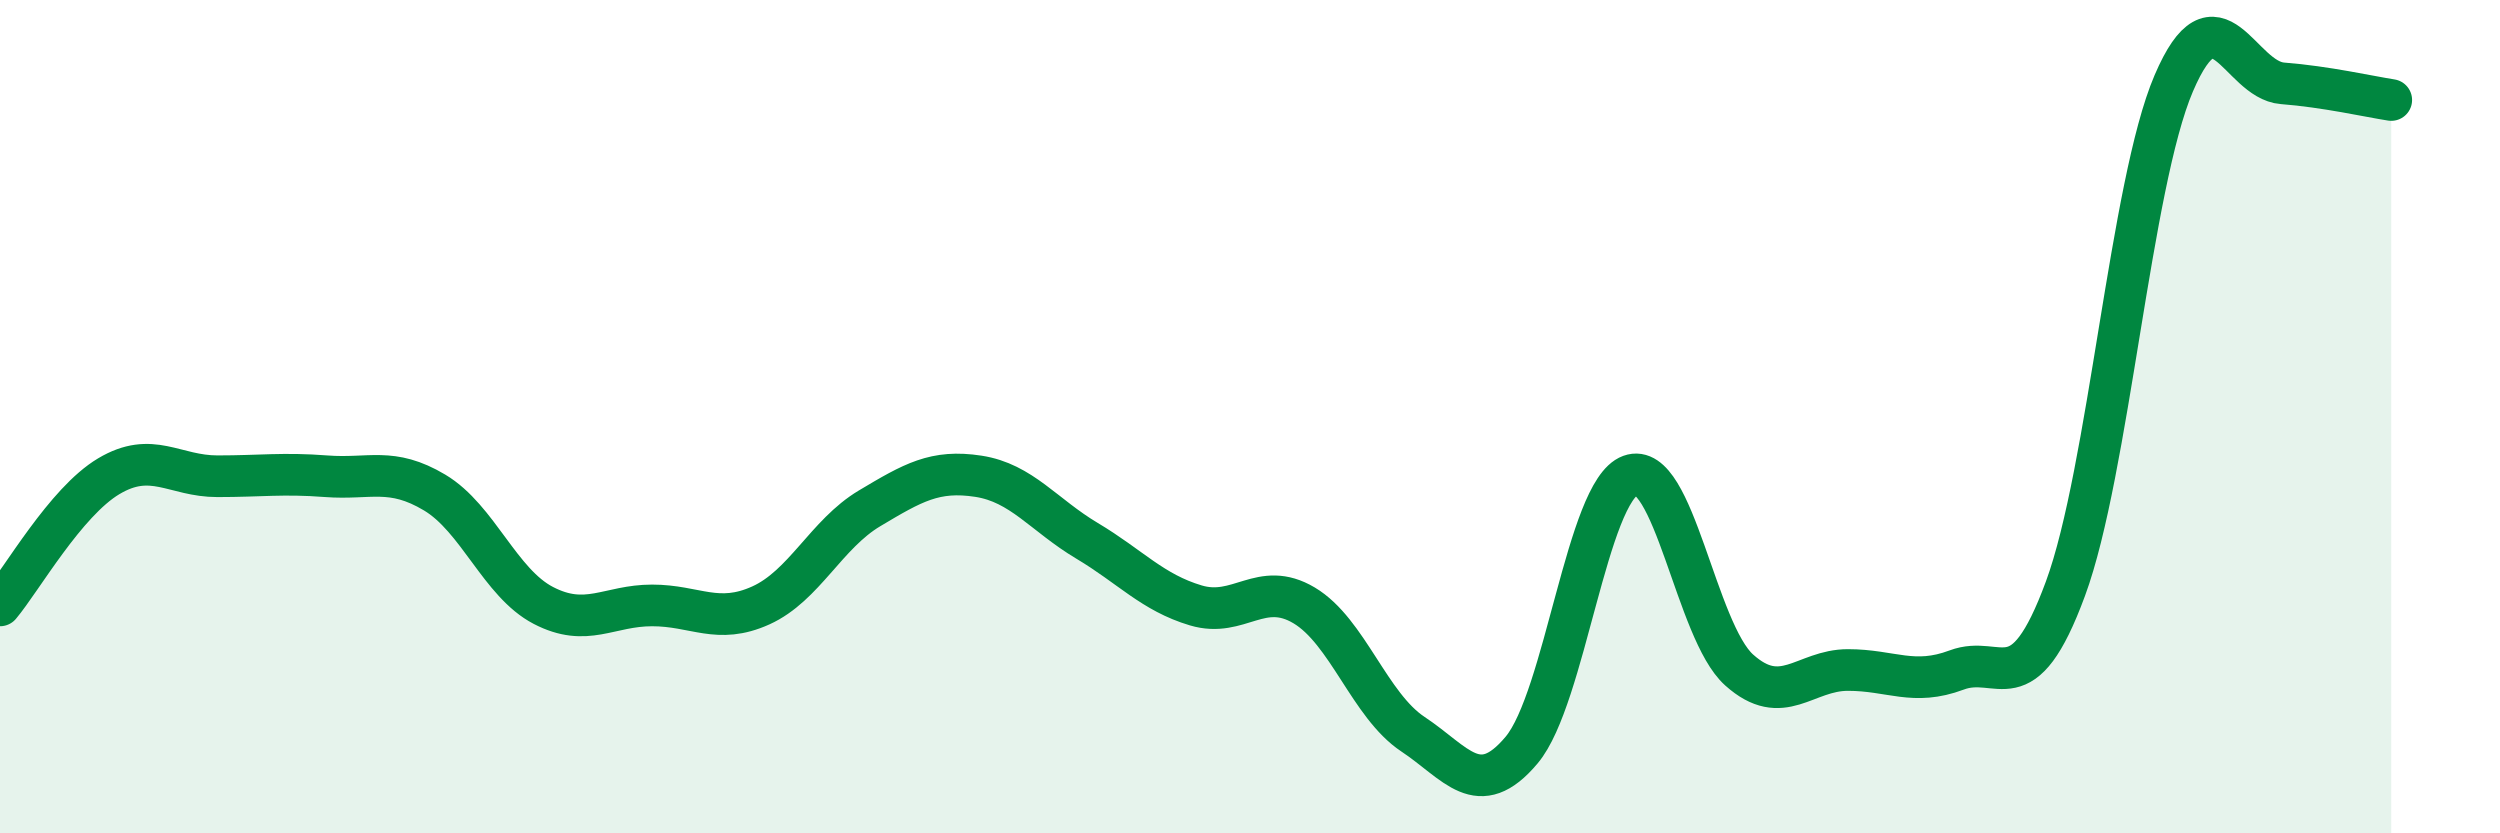
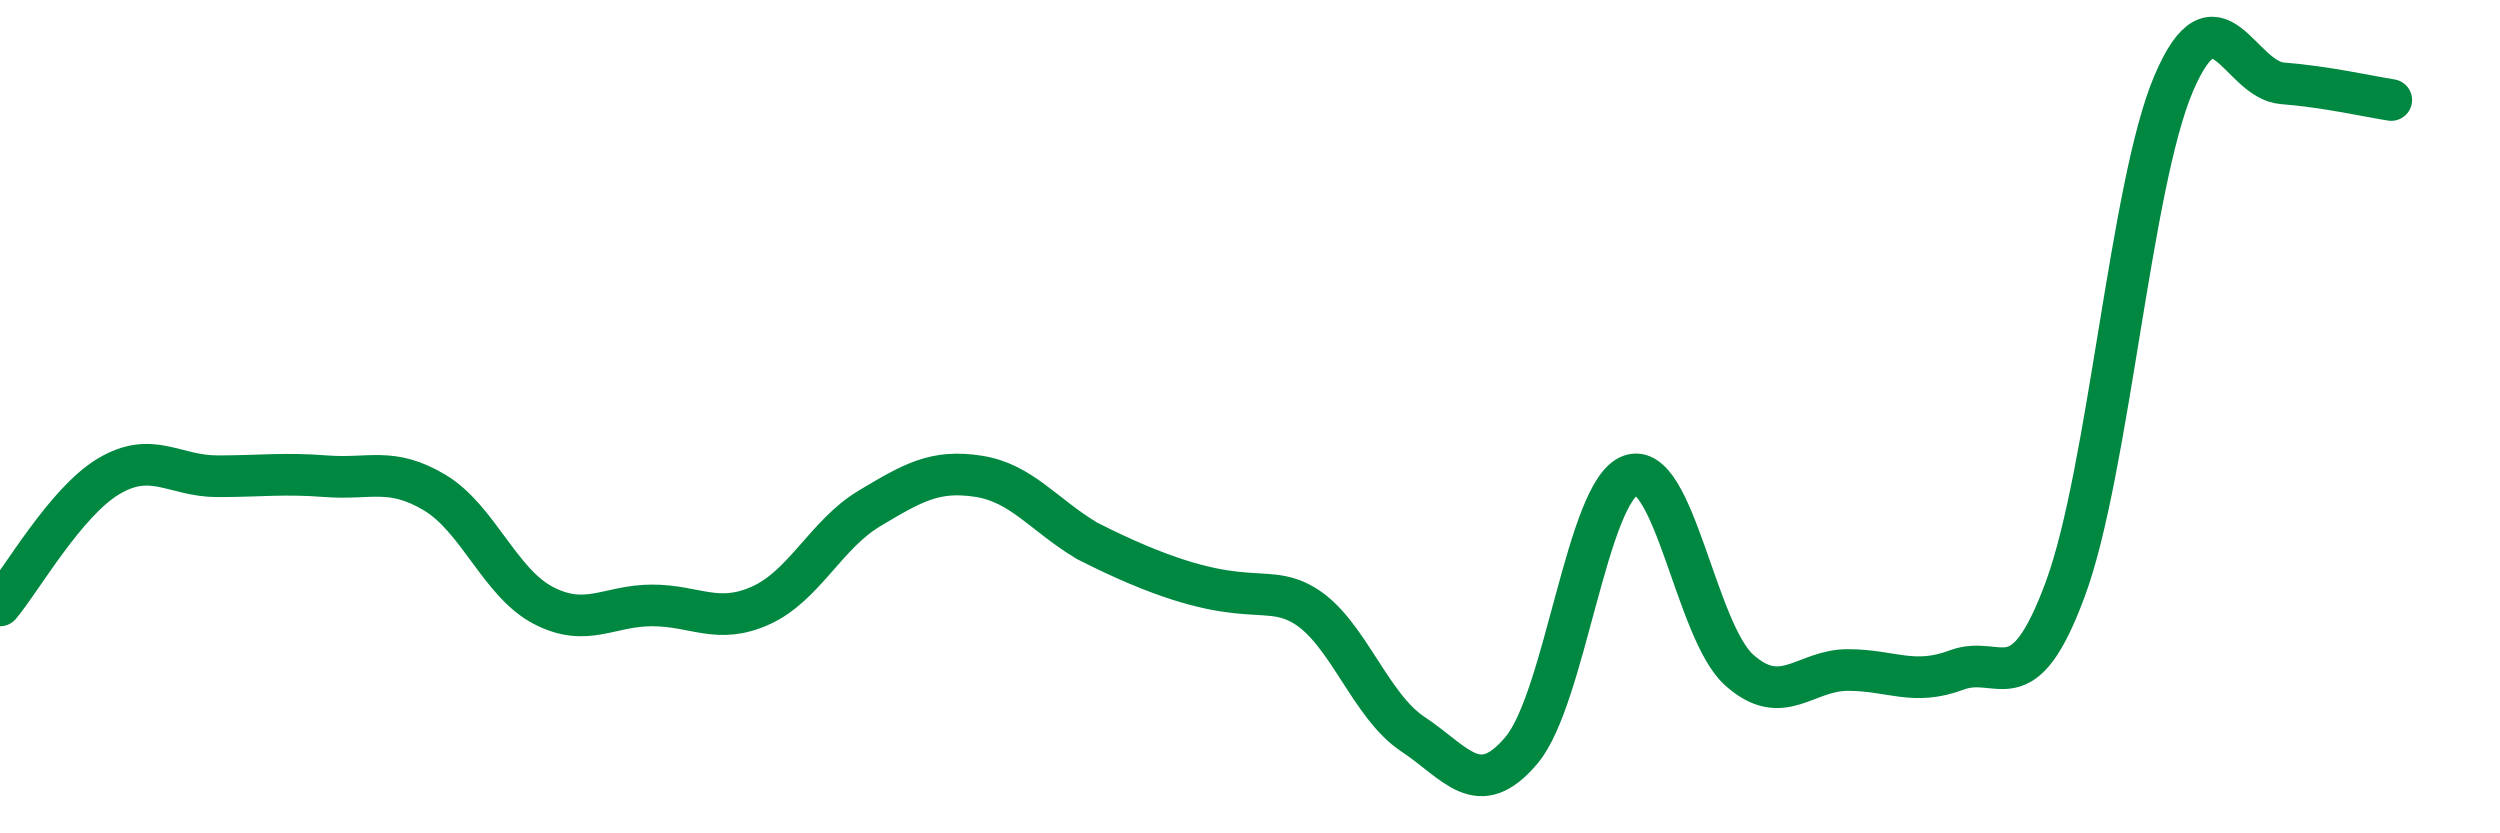
<svg xmlns="http://www.w3.org/2000/svg" width="60" height="20" viewBox="0 0 60 20">
-   <path d="M 0,14.53 C 0.52,13.91 1.57,12.05 2.61,11.43 C 3.65,10.81 4.18,11.43 5.22,11.43 C 6.26,11.43 6.79,11.35 7.83,11.43 C 8.87,11.51 9.39,11.2 10.43,11.82 C 11.47,12.44 12,13.99 13.04,14.53 C 14.08,15.07 14.61,14.53 15.65,14.53 C 16.69,14.53 17.22,15 18.26,14.53 C 19.3,14.06 19.83,12.82 20.87,12.2 C 21.91,11.58 22.44,11.27 23.48,11.43 C 24.52,11.59 25.05,12.36 26.09,12.98 C 27.13,13.6 27.66,14.22 28.7,14.53 C 29.74,14.84 30.26,13.91 31.3,14.53 C 32.34,15.15 32.87,16.93 33.91,17.62 C 34.95,18.31 35.48,19.24 36.52,18 C 37.56,16.76 38.09,11.79 39.13,11.41 C 40.17,11.03 40.7,15.15 41.74,16.08 C 42.78,17.01 43.31,16.08 44.35,16.08 C 45.39,16.08 45.92,16.47 46.96,16.08 C 48,15.69 48.53,16.95 49.57,14.13 C 50.61,11.31 51.13,4.43 52.17,2 C 53.21,-0.43 53.74,1.92 54.78,2 C 55.82,2.08 56.87,2.32 57.39,2.4L57.39 20L0 20Z" fill="#008740" opacity="0.1" stroke-linecap="round" stroke-linejoin="round" />
-   <path d="M 0,14.53 C 0.52,13.91 1.57,12.05 2.61,11.43 C 3.65,10.81 4.18,11.43 5.22,11.43 C 6.26,11.43 6.79,11.35 7.83,11.43 C 8.87,11.51 9.39,11.2 10.43,11.82 C 11.47,12.44 12,13.99 13.04,14.53 C 14.08,15.07 14.61,14.53 15.65,14.53 C 16.69,14.53 17.22,15 18.26,14.53 C 19.3,14.06 19.83,12.82 20.87,12.2 C 21.91,11.58 22.44,11.27 23.48,11.43 C 24.52,11.59 25.05,12.36 26.09,12.98 C 27.13,13.6 27.66,14.22 28.7,14.53 C 29.74,14.84 30.26,13.91 31.3,14.53 C 32.34,15.15 32.87,16.93 33.91,17.62 C 34.95,18.31 35.48,19.24 36.52,18 C 37.56,16.76 38.09,11.79 39.13,11.41 C 40.17,11.03 40.7,15.15 41.74,16.08 C 42.78,17.01 43.31,16.08 44.35,16.08 C 45.39,16.08 45.92,16.47 46.96,16.08 C 48,15.69 48.53,16.95 49.57,14.13 C 50.61,11.31 51.13,4.43 52.17,2 C 53.21,-0.43 53.74,1.92 54.78,2 C 55.82,2.08 56.87,2.32 57.39,2.4" stroke="#008740" stroke-width="1" fill="none" stroke-linecap="round" stroke-linejoin="round" />
+   <path d="M 0,14.53 C 0.52,13.91 1.57,12.05 2.61,11.43 C 3.65,10.81 4.18,11.43 5.22,11.43 C 6.26,11.43 6.79,11.35 7.83,11.43 C 8.87,11.51 9.39,11.2 10.43,11.82 C 11.47,12.44 12,13.99 13.04,14.53 C 14.08,15.07 14.61,14.53 15.65,14.53 C 16.69,14.53 17.22,15 18.26,14.53 C 19.3,14.06 19.83,12.82 20.87,12.2 C 21.91,11.58 22.44,11.27 23.48,11.43 C 24.52,11.59 25.05,12.36 26.09,12.98 C 29.74,14.84 30.26,13.91 31.3,14.53 C 32.34,15.15 32.87,16.93 33.91,17.62 C 34.95,18.31 35.48,19.24 36.52,18 C 37.56,16.76 38.09,11.79 39.13,11.41 C 40.17,11.03 40.7,15.15 41.74,16.08 C 42.78,17.01 43.31,16.08 44.35,16.08 C 45.39,16.08 45.92,16.47 46.96,16.08 C 48,15.69 48.53,16.95 49.57,14.13 C 50.61,11.31 51.13,4.43 52.17,2 C 53.21,-0.43 53.74,1.92 54.78,2 C 55.82,2.08 56.87,2.32 57.39,2.4" stroke="#008740" stroke-width="1" fill="none" stroke-linecap="round" stroke-linejoin="round" />
</svg>